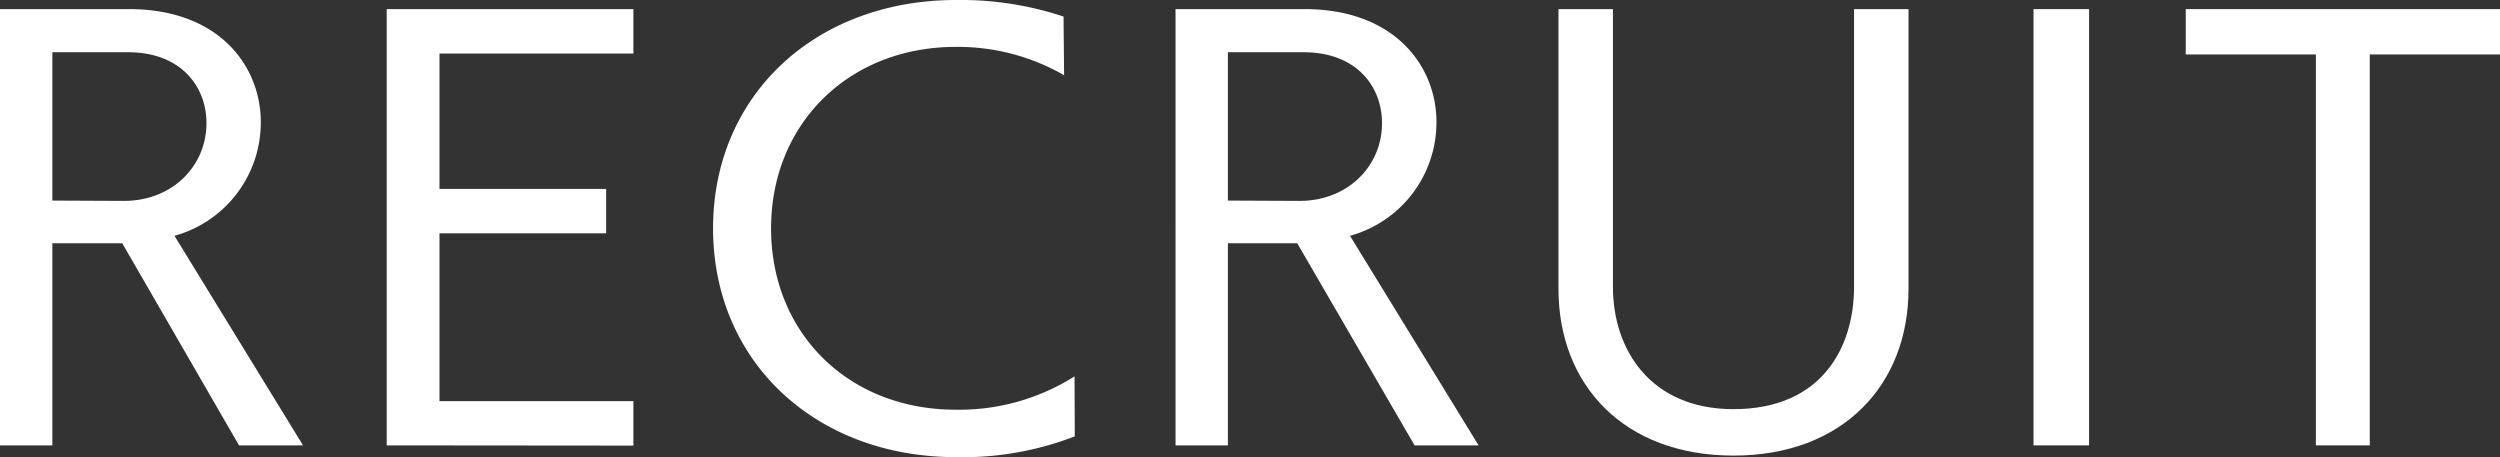
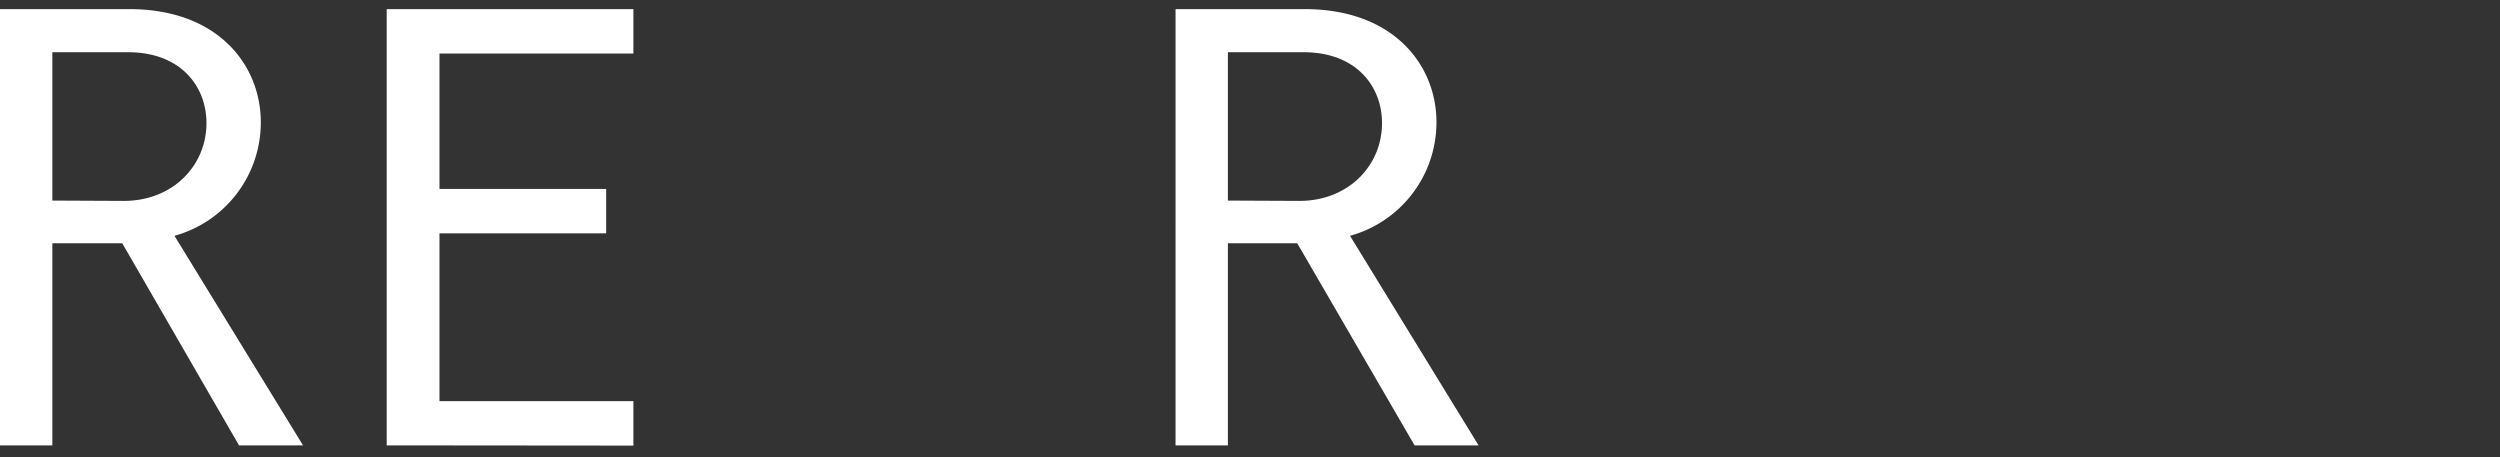
<svg xmlns="http://www.w3.org/2000/svg" viewBox="0 0 224.98 41.14">
  <rect x="0" y="0" width="224.98" height="41.14" fill="#333333" stroke="none" />
  <defs>
    <style>.cls-1{fill:#fff;}</style>
  </defs>
  <title>rec-2</title>
  <g id="Layer_2" data-name="Layer 2">
    <g id="ヘッダー_フッター" data-name="ヘッダー・フッター">
      <path class="cls-1" d="M21.51,40.08,11,21.89H4.71V40.08H0V.82H11.62C19.68.82,23.47,5.91,23.47,11A10.58,10.58,0,0,1,15.7,21.22L27.27,40.08Zm-10.37-22c4.41,0,7.44-3.17,7.44-7,0-3.31-2.31-6.38-7.06-6.38H4.71V18.05Z" />
      <path class="cls-1" d="M34.8,40.08V.82H57v4H39.55V17h15v4h-15V36.1H57v4Z" />
-       <path class="cls-1" d="M96.72,39.27a28,28,0,0,1-10.66,1.87c-12.72,0-21.89-8.64-21.89-20.59S73.34,0,86.06,0a29.38,29.38,0,0,1,9.65,1.49l.05,5.28A19.16,19.16,0,0,0,86,4.22c-9.56,0-16.61,6.87-16.61,16.33s7,16.32,16.61,16.32a19.43,19.43,0,0,0,10.7-3Z" />
      <path class="cls-1" d="M127.3,40.08,116.74,21.89H110.5V40.08h-4.71V.82h11.62c8.06,0,11.86,5.09,11.86,10.17a10.59,10.59,0,0,1-7.78,10.23l11.57,18.86Zm-10.37-22c4.41,0,7.44-3.17,7.44-7,0-3.31-2.31-6.38-7.06-6.38H110.5V18.05Z" />
-       <path class="cls-1" d="M166.85.82h4.9V26c0,8.59-5.86,15-15.75,15s-15.75-6.39-15.75-15V.82h4.9v25c0,5.62,3.36,11,10.85,11,8,0,10.85-5.62,10.85-11Z" />
-       <path class="cls-1" d="M183,40.08V.82H188V40.08Z" />
-       <path class="cls-1" d="M208.41,40.08V4.9H196.7V.82H225V4.9H213.26V40.08Z" />
    </g>
  </g>
</svg>